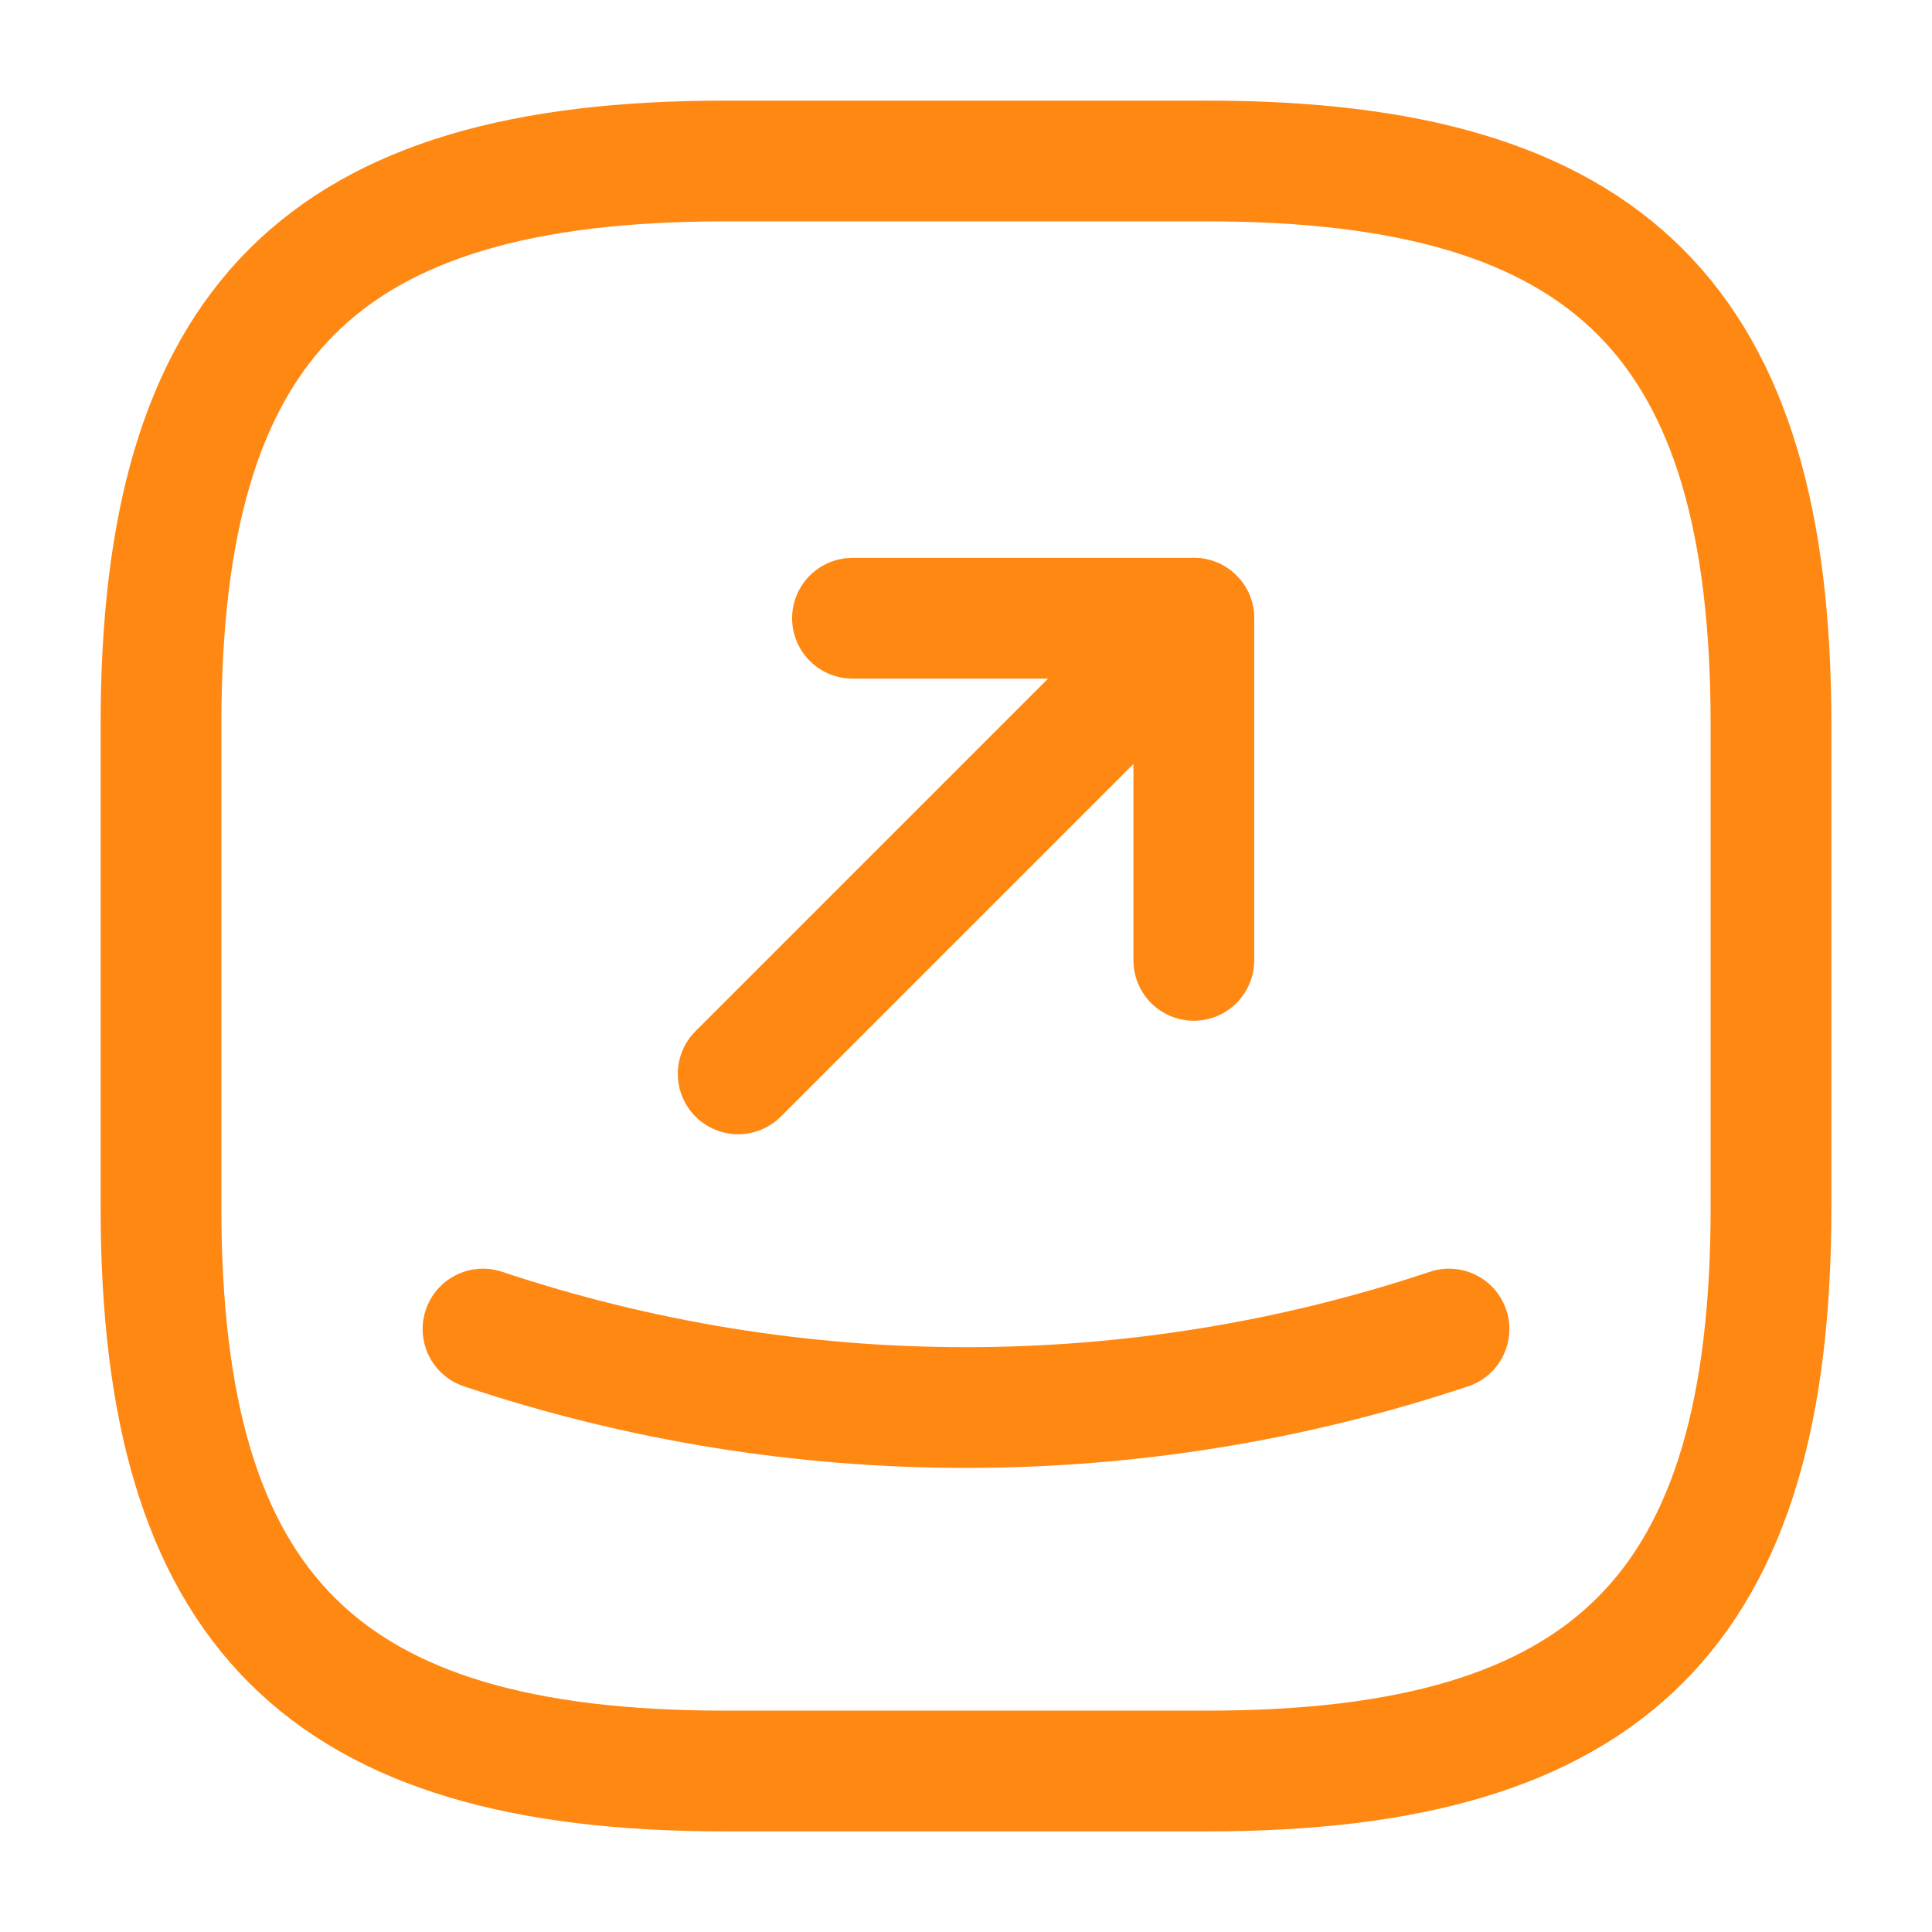
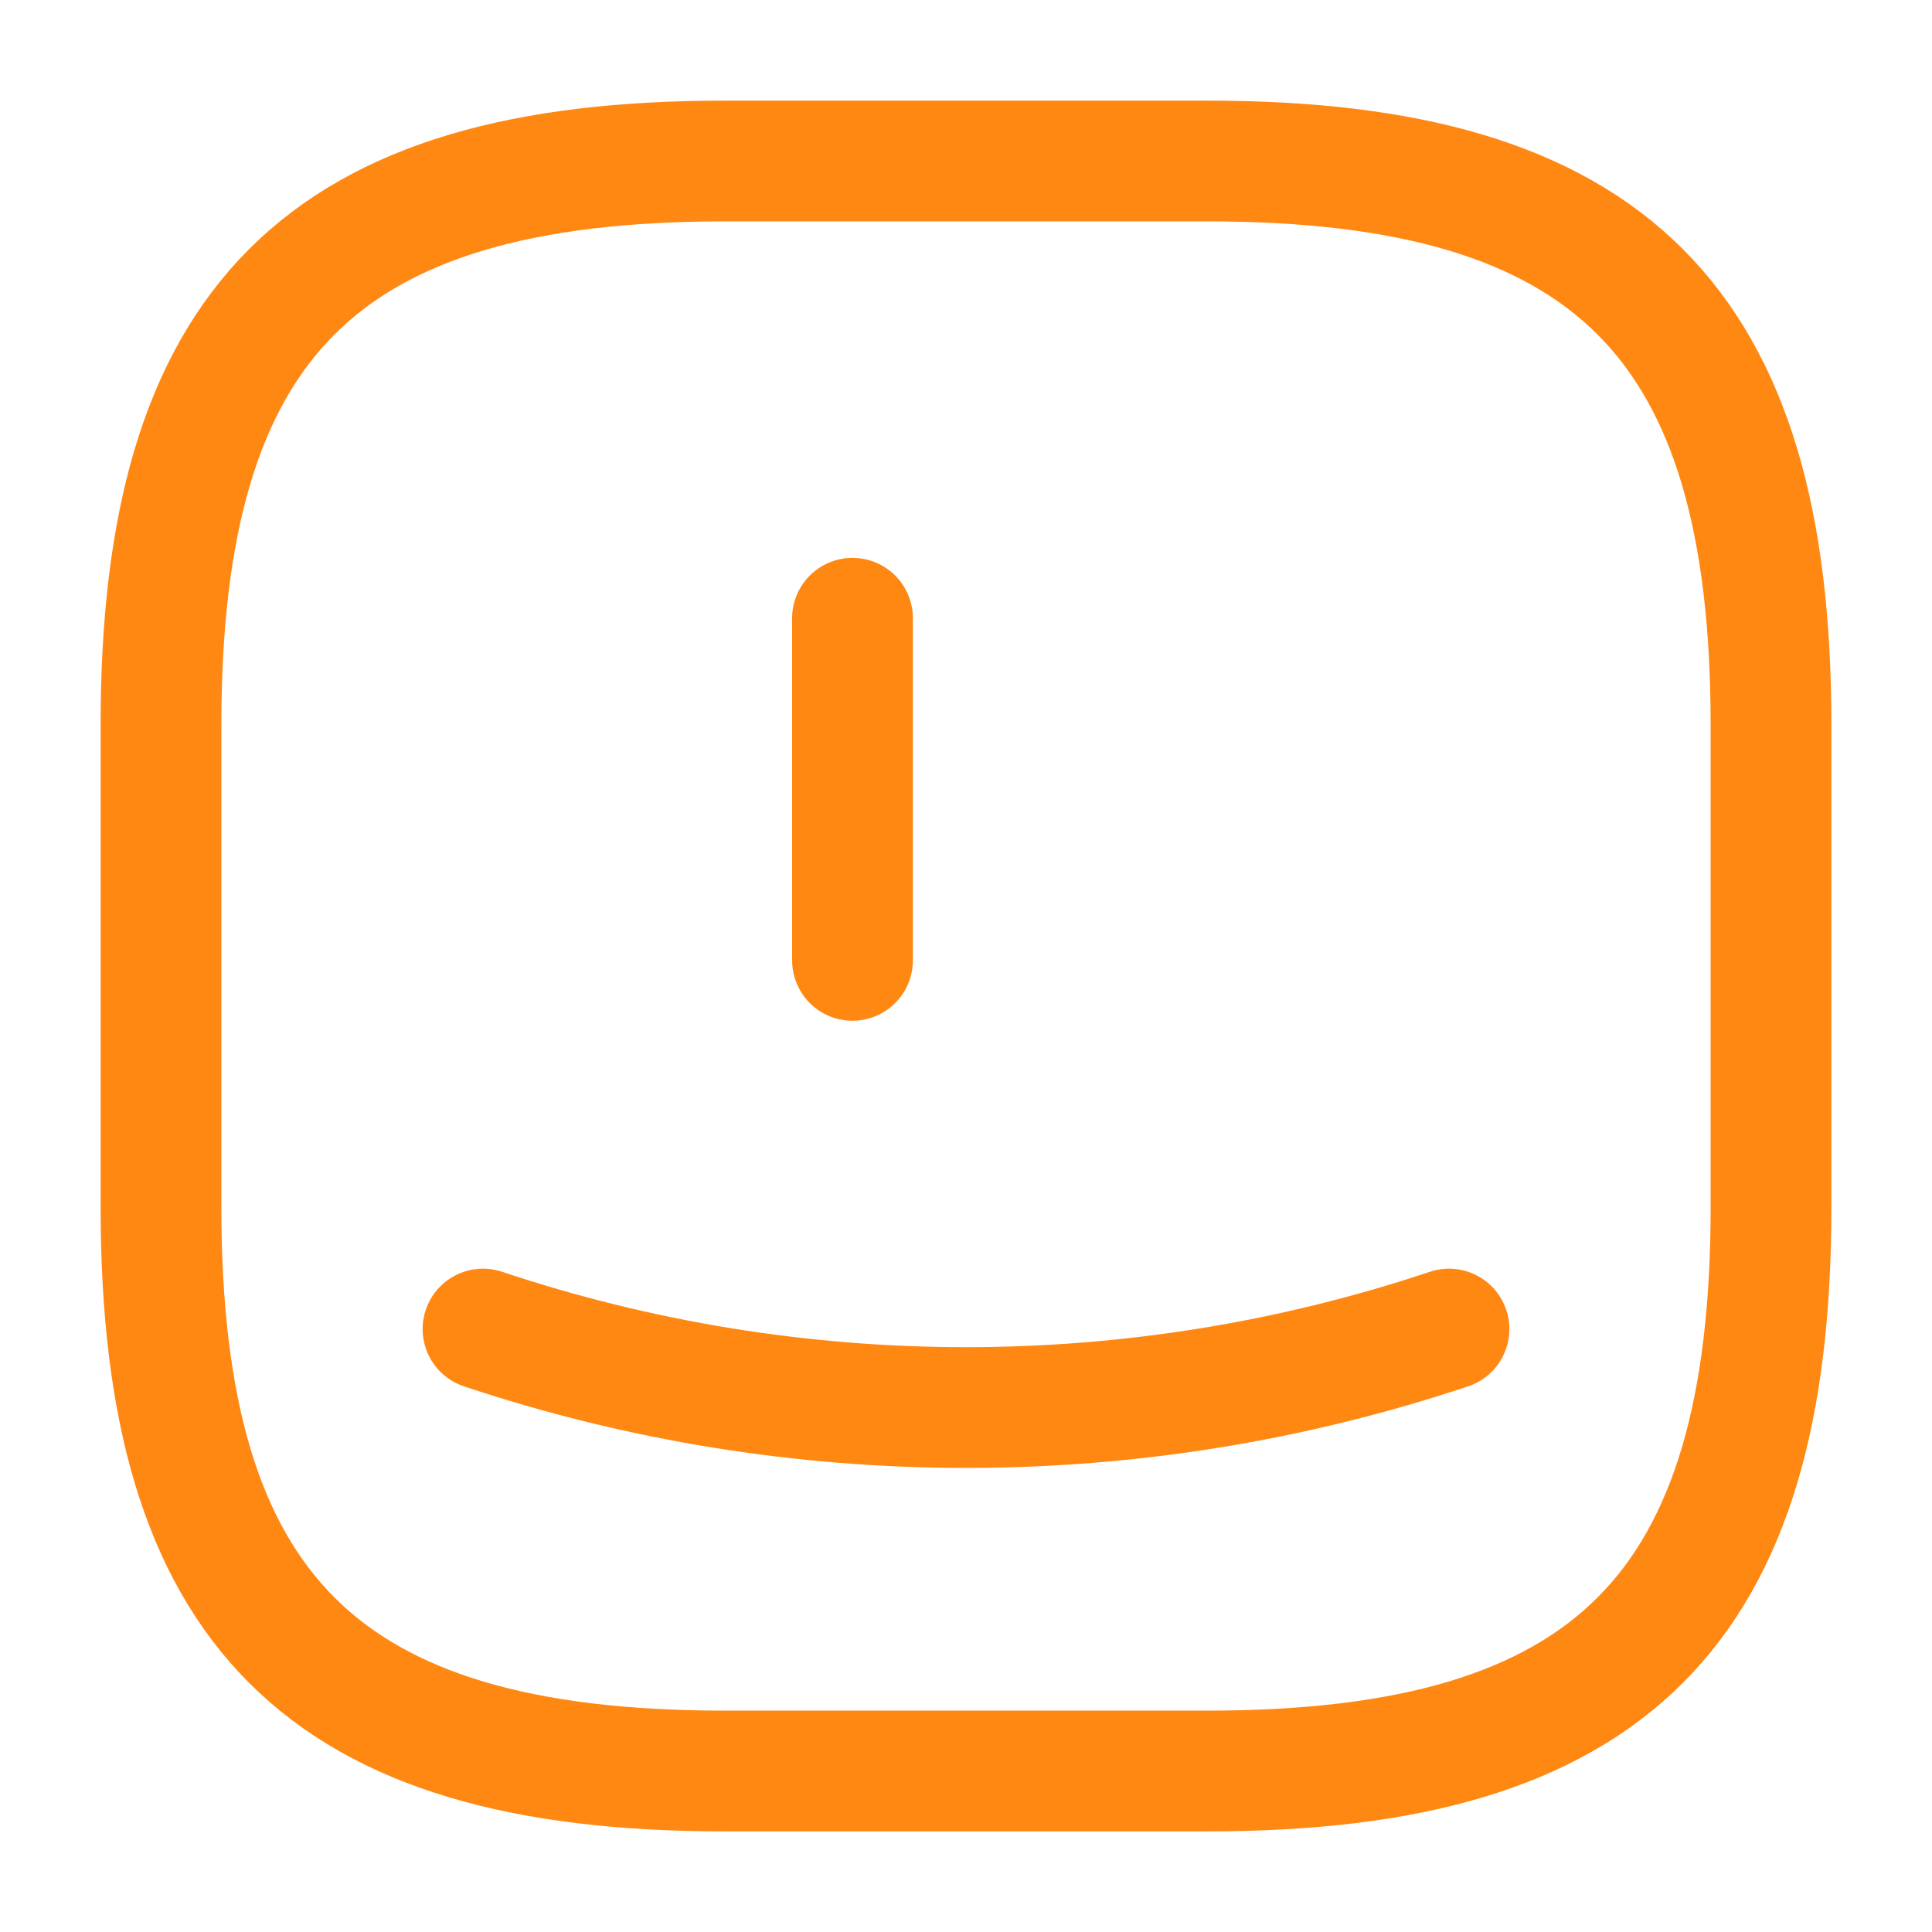
<svg xmlns="http://www.w3.org/2000/svg" width="800px" height="800px" viewBox="0 0 24 24" fill="none">
  <g id="SVGRepo_bgCarrier" stroke-width="0" />
  <g id="SVGRepo_tracerCarrier" stroke-linecap="round" stroke-linejoin="round" />
  <g id="SVGRepo_iconCarrier">
    <path d="M9 22H15C20 22 22 20 22 15V9C22 4 20 2 15 2H9C4 2 2 4 2 9V15C2 20 4 22 9 22Z" stroke="#ff8813" stroke-width="1.5" stroke-linecap="round" stroke-linejoin="round" />
-     <path d="M10.59 7.68H14.83V11.93" stroke="#ff8813" stroke-width="1.5" stroke-linecap="round" stroke-linejoin="round" />
-     <path d="M14.83 7.68L9.17 13.34" stroke="#ff8813" stroke-width="1.5" stroke-linecap="round" stroke-linejoin="round" />
+     <path d="M10.59 7.68V11.93" stroke="#ff8813" stroke-width="1.5" stroke-linecap="round" stroke-linejoin="round" />
    <path d="M6 16.51C9.89 17.81 14.11 17.81 18 16.51" stroke="#ff8813" stroke-width="1.5" stroke-linecap="round" stroke-linejoin="round" />
  </g>
</svg>